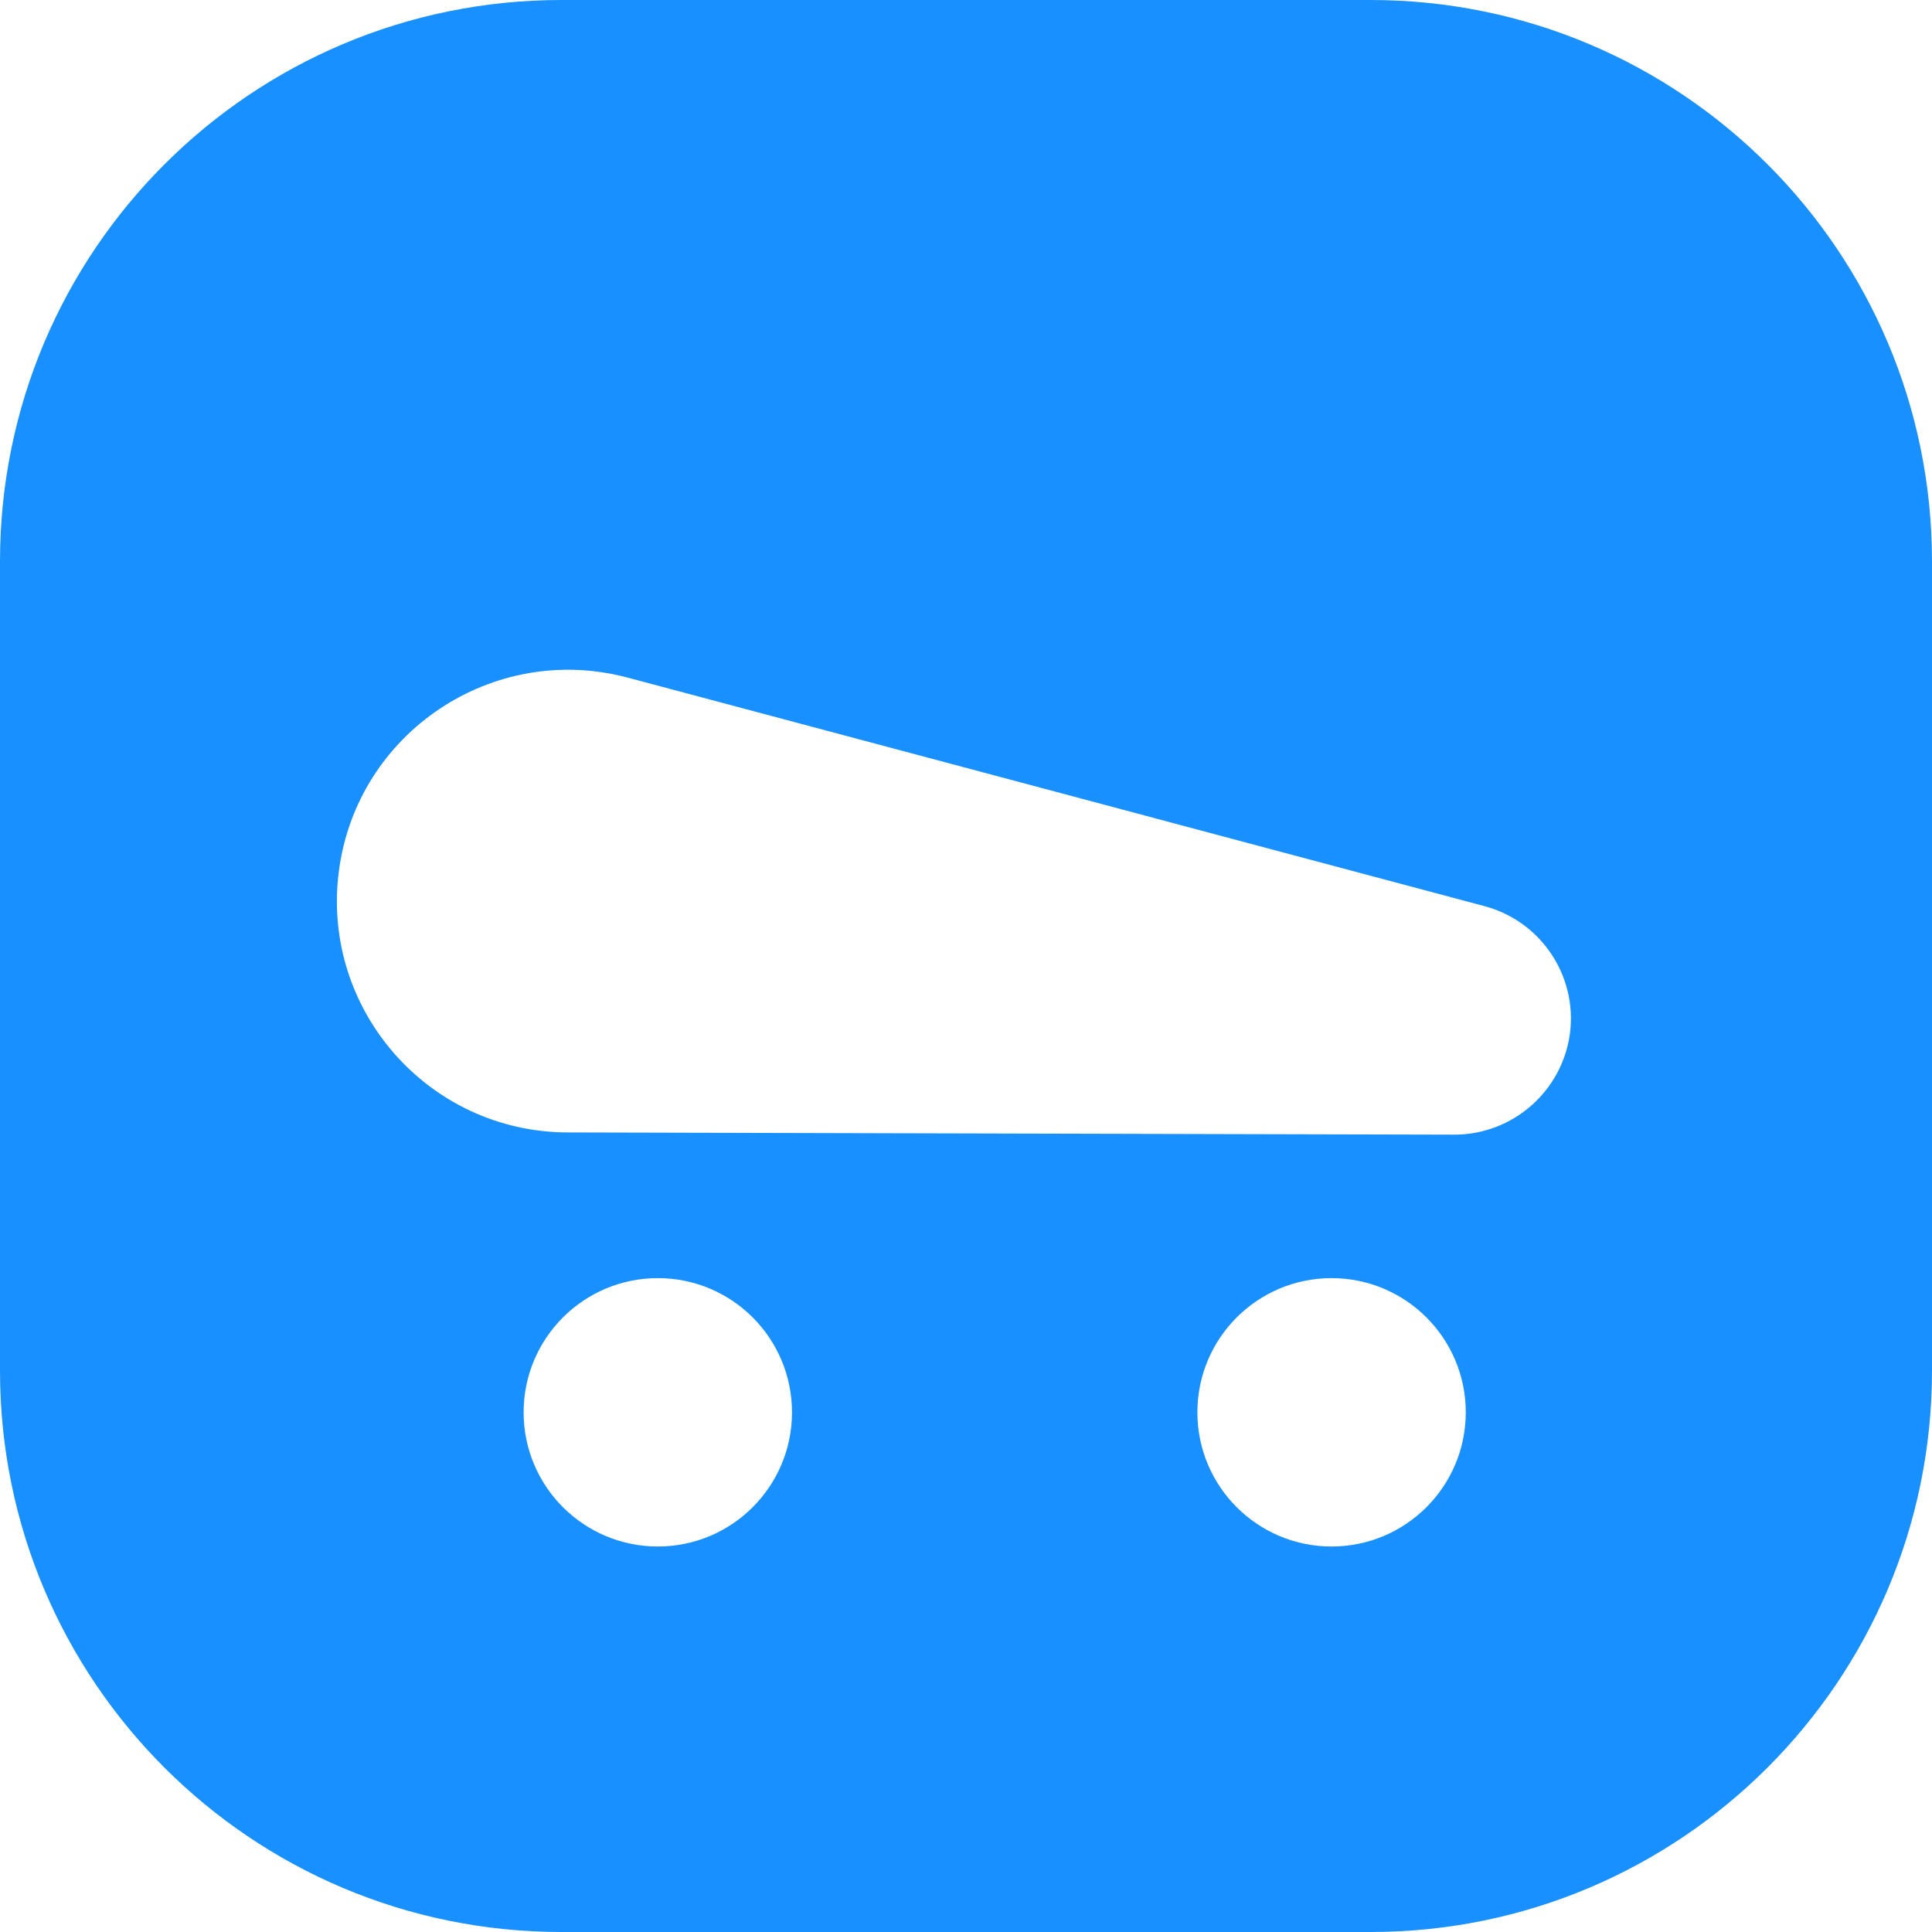
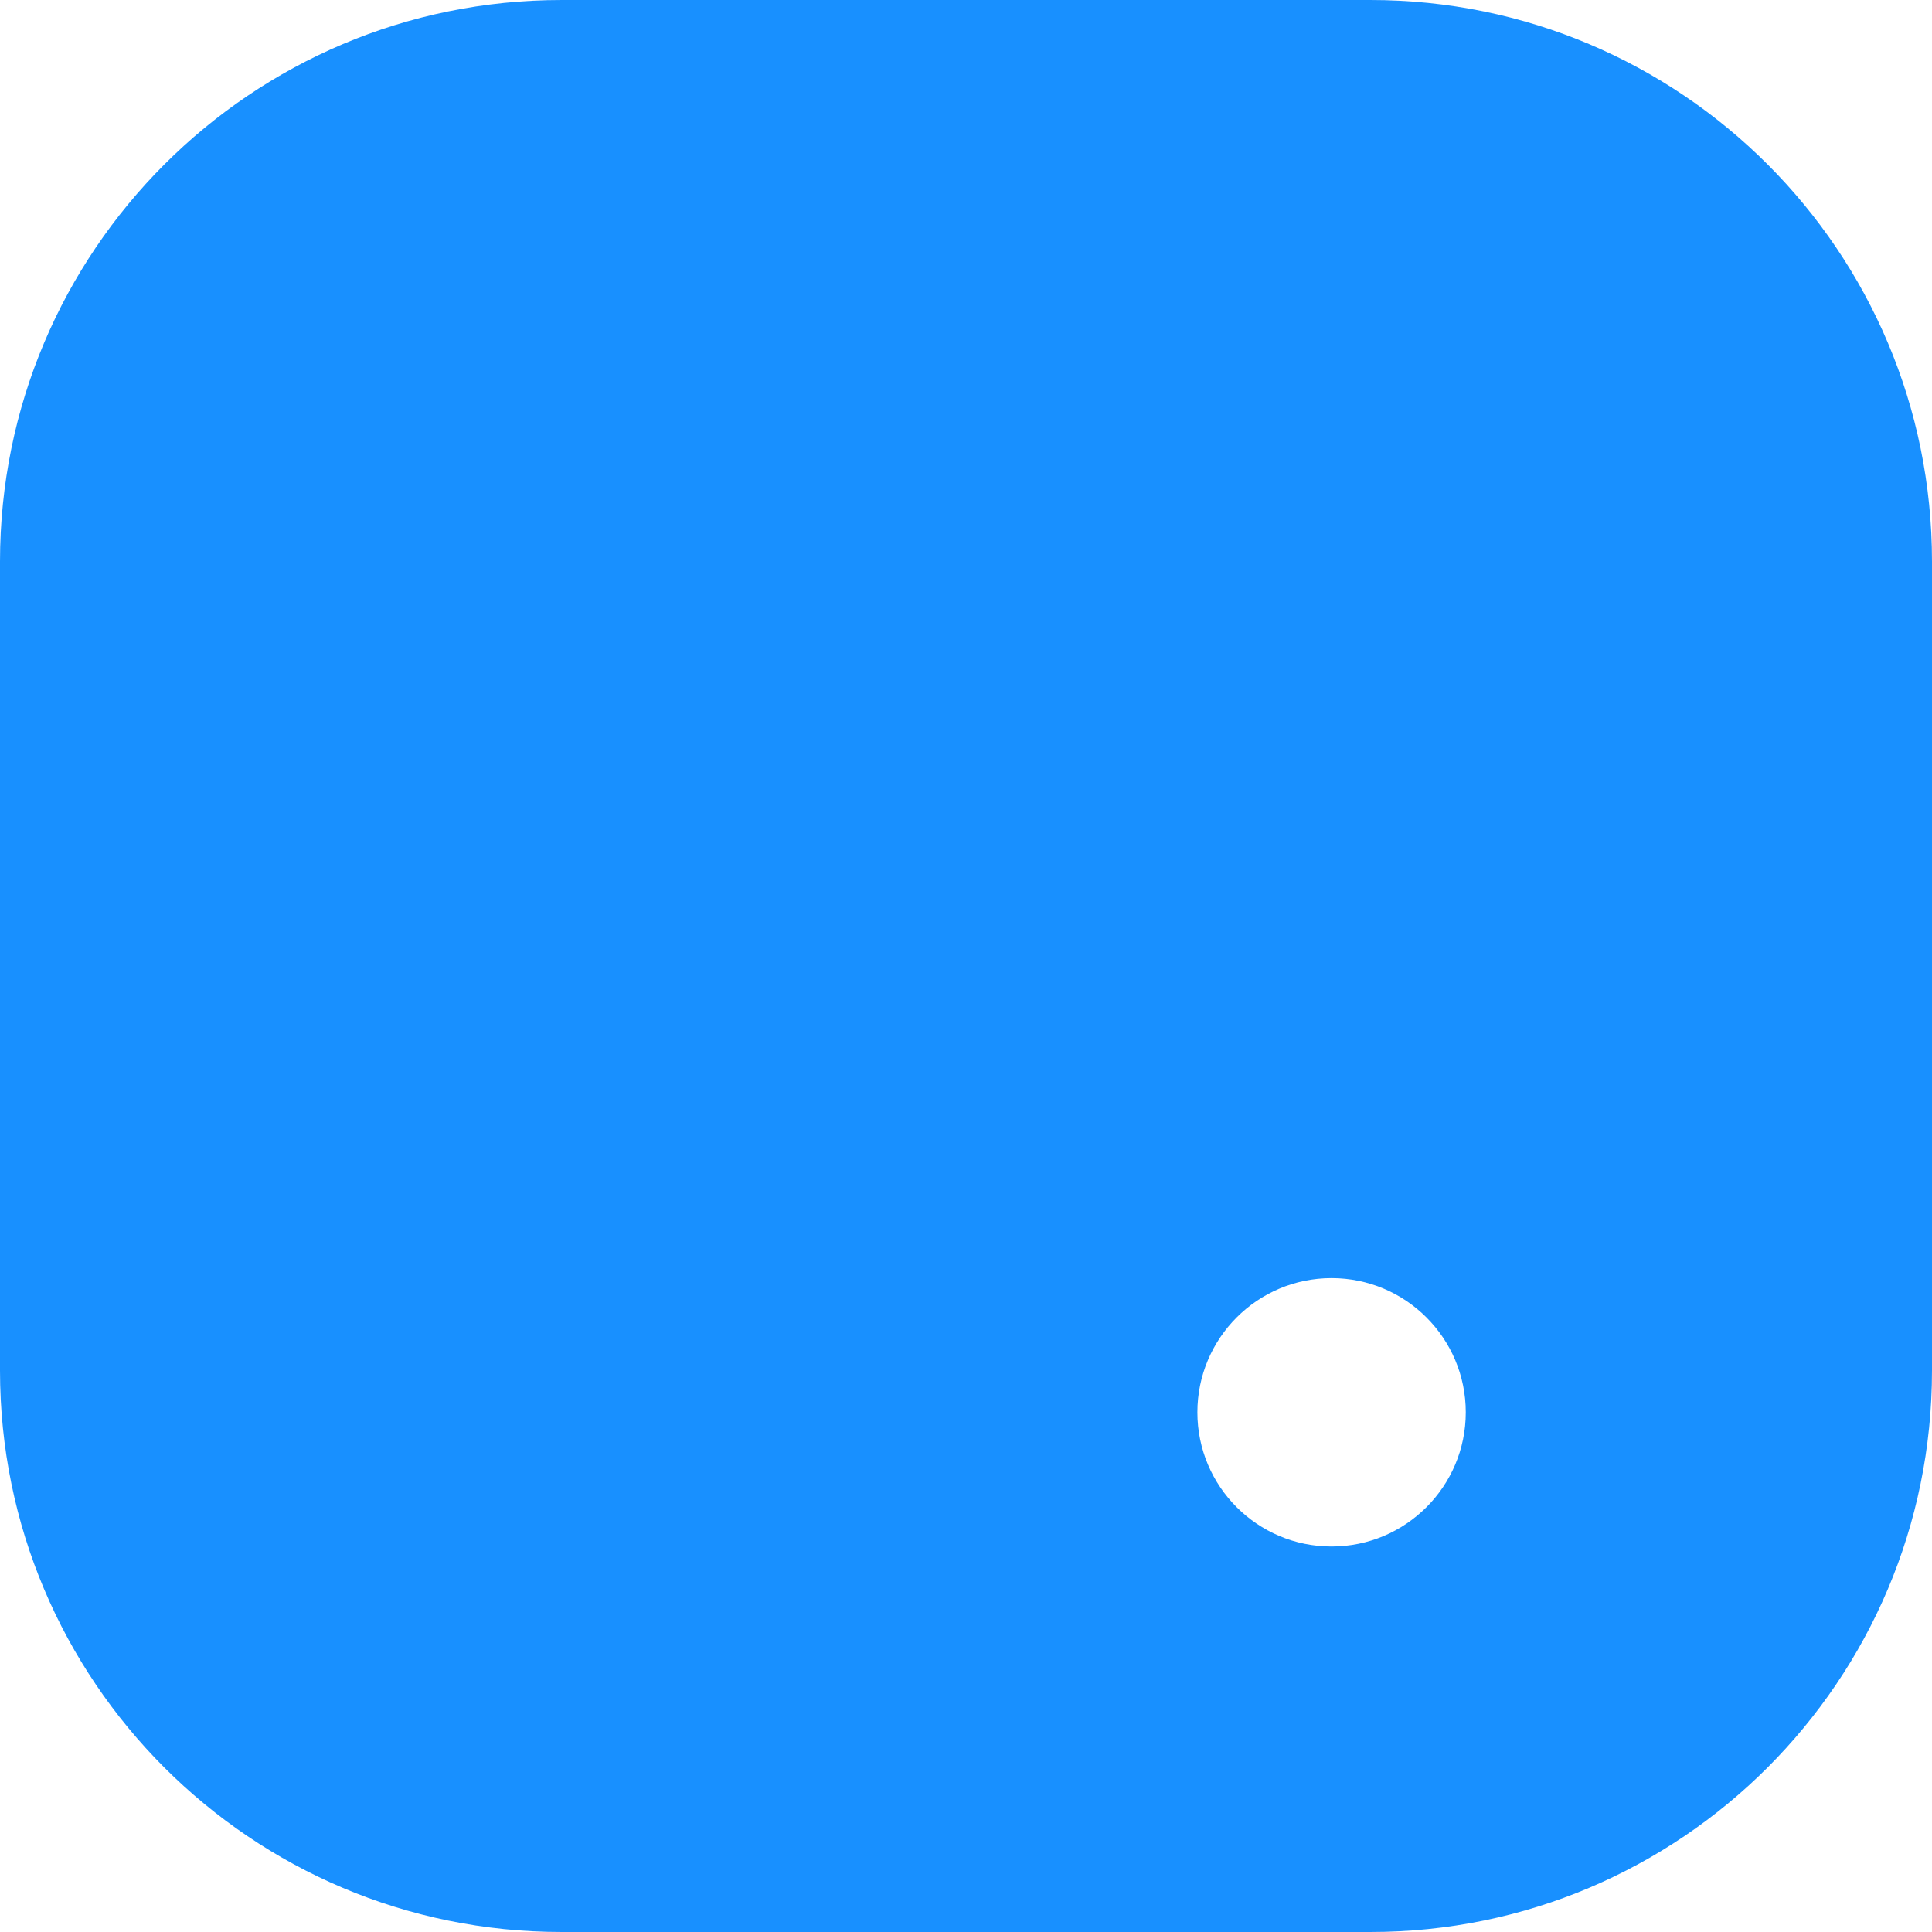
<svg xmlns="http://www.w3.org/2000/svg" width="47" height="47" viewBox="0 0 47 47" fill="none">
  <g clip-path="url(#clip0_308_2)">
    <path d="M33.341 47H13.659C6.112 47 0 40.888 0 33.341V13.659C0 6.112 6.112 0 13.659 0H33.341C40.888 0 47 6.112 47 13.659V33.341C47 40.888 40.881 47 33.341 47Z" fill="#1890FF" />
    <g filter="url(#filter0_d_308_2)">
-       <path d="M38.192 21.145C38.376 19.738 37.488 18.413 36.115 18.044L15.272 12.485C11.994 11.611 8.688 13.817 8.245 17.183C7.801 20.55 10.416 23.542 13.81 23.549L35.378 23.603C36.798 23.603 38 22.552 38.192 21.145Z" fill="white" />
      <path d="M32.393 33.622C34.196 33.622 35.658 32.16 35.658 30.358C35.658 28.555 34.196 27.093 32.393 27.093C30.59 27.093 29.129 28.555 29.129 30.358C29.129 32.16 30.59 33.622 32.393 33.622Z" fill="white" />
-       <path d="M16.003 33.622C17.806 33.622 19.267 32.16 19.267 30.358C19.267 28.555 17.806 27.093 16.003 27.093C14.2 27.093 12.738 28.555 12.738 30.358C12.738 32.16 14.2 33.622 16.003 33.622Z" fill="white" />
    </g>
  </g>
  <defs>
    <filter id="filter0_d_308_2" x="4.195" y="12.293" width="38.02" height="29.329" filterUnits="userSpaceOnUse" color-interpolation-filters="sRGB">
      <feFlood flood-opacity="0" result="BackgroundImageFix" />
      <feColorMatrix in="SourceAlpha" type="matrix" values="0 0 0 0 0 0 0 0 0 0 0 0 0 0 0 0 0 0 127 0" result="hardAlpha" />
      <feOffset dy="4" />
      <feGaussianBlur stdDeviation="2" />
      <feComposite in2="hardAlpha" operator="out" />
      <feColorMatrix type="matrix" values="0 0 0 0 0 0 0 0 0 0 0 0 0 0 0 0 0 0 0.25 0" />
      <feBlend mode="normal" in2="BackgroundImageFix" result="effect1_dropShadow_308_2" />
      <feBlend mode="normal" in="SourceGraphic" in2="effect1_dropShadow_308_2" result="shape" />
    </filter>
    <clipPath id="clip0_308_2">
      <rect width="47" height="47" fill="white" />
    </clipPath>
  </defs>
</svg>